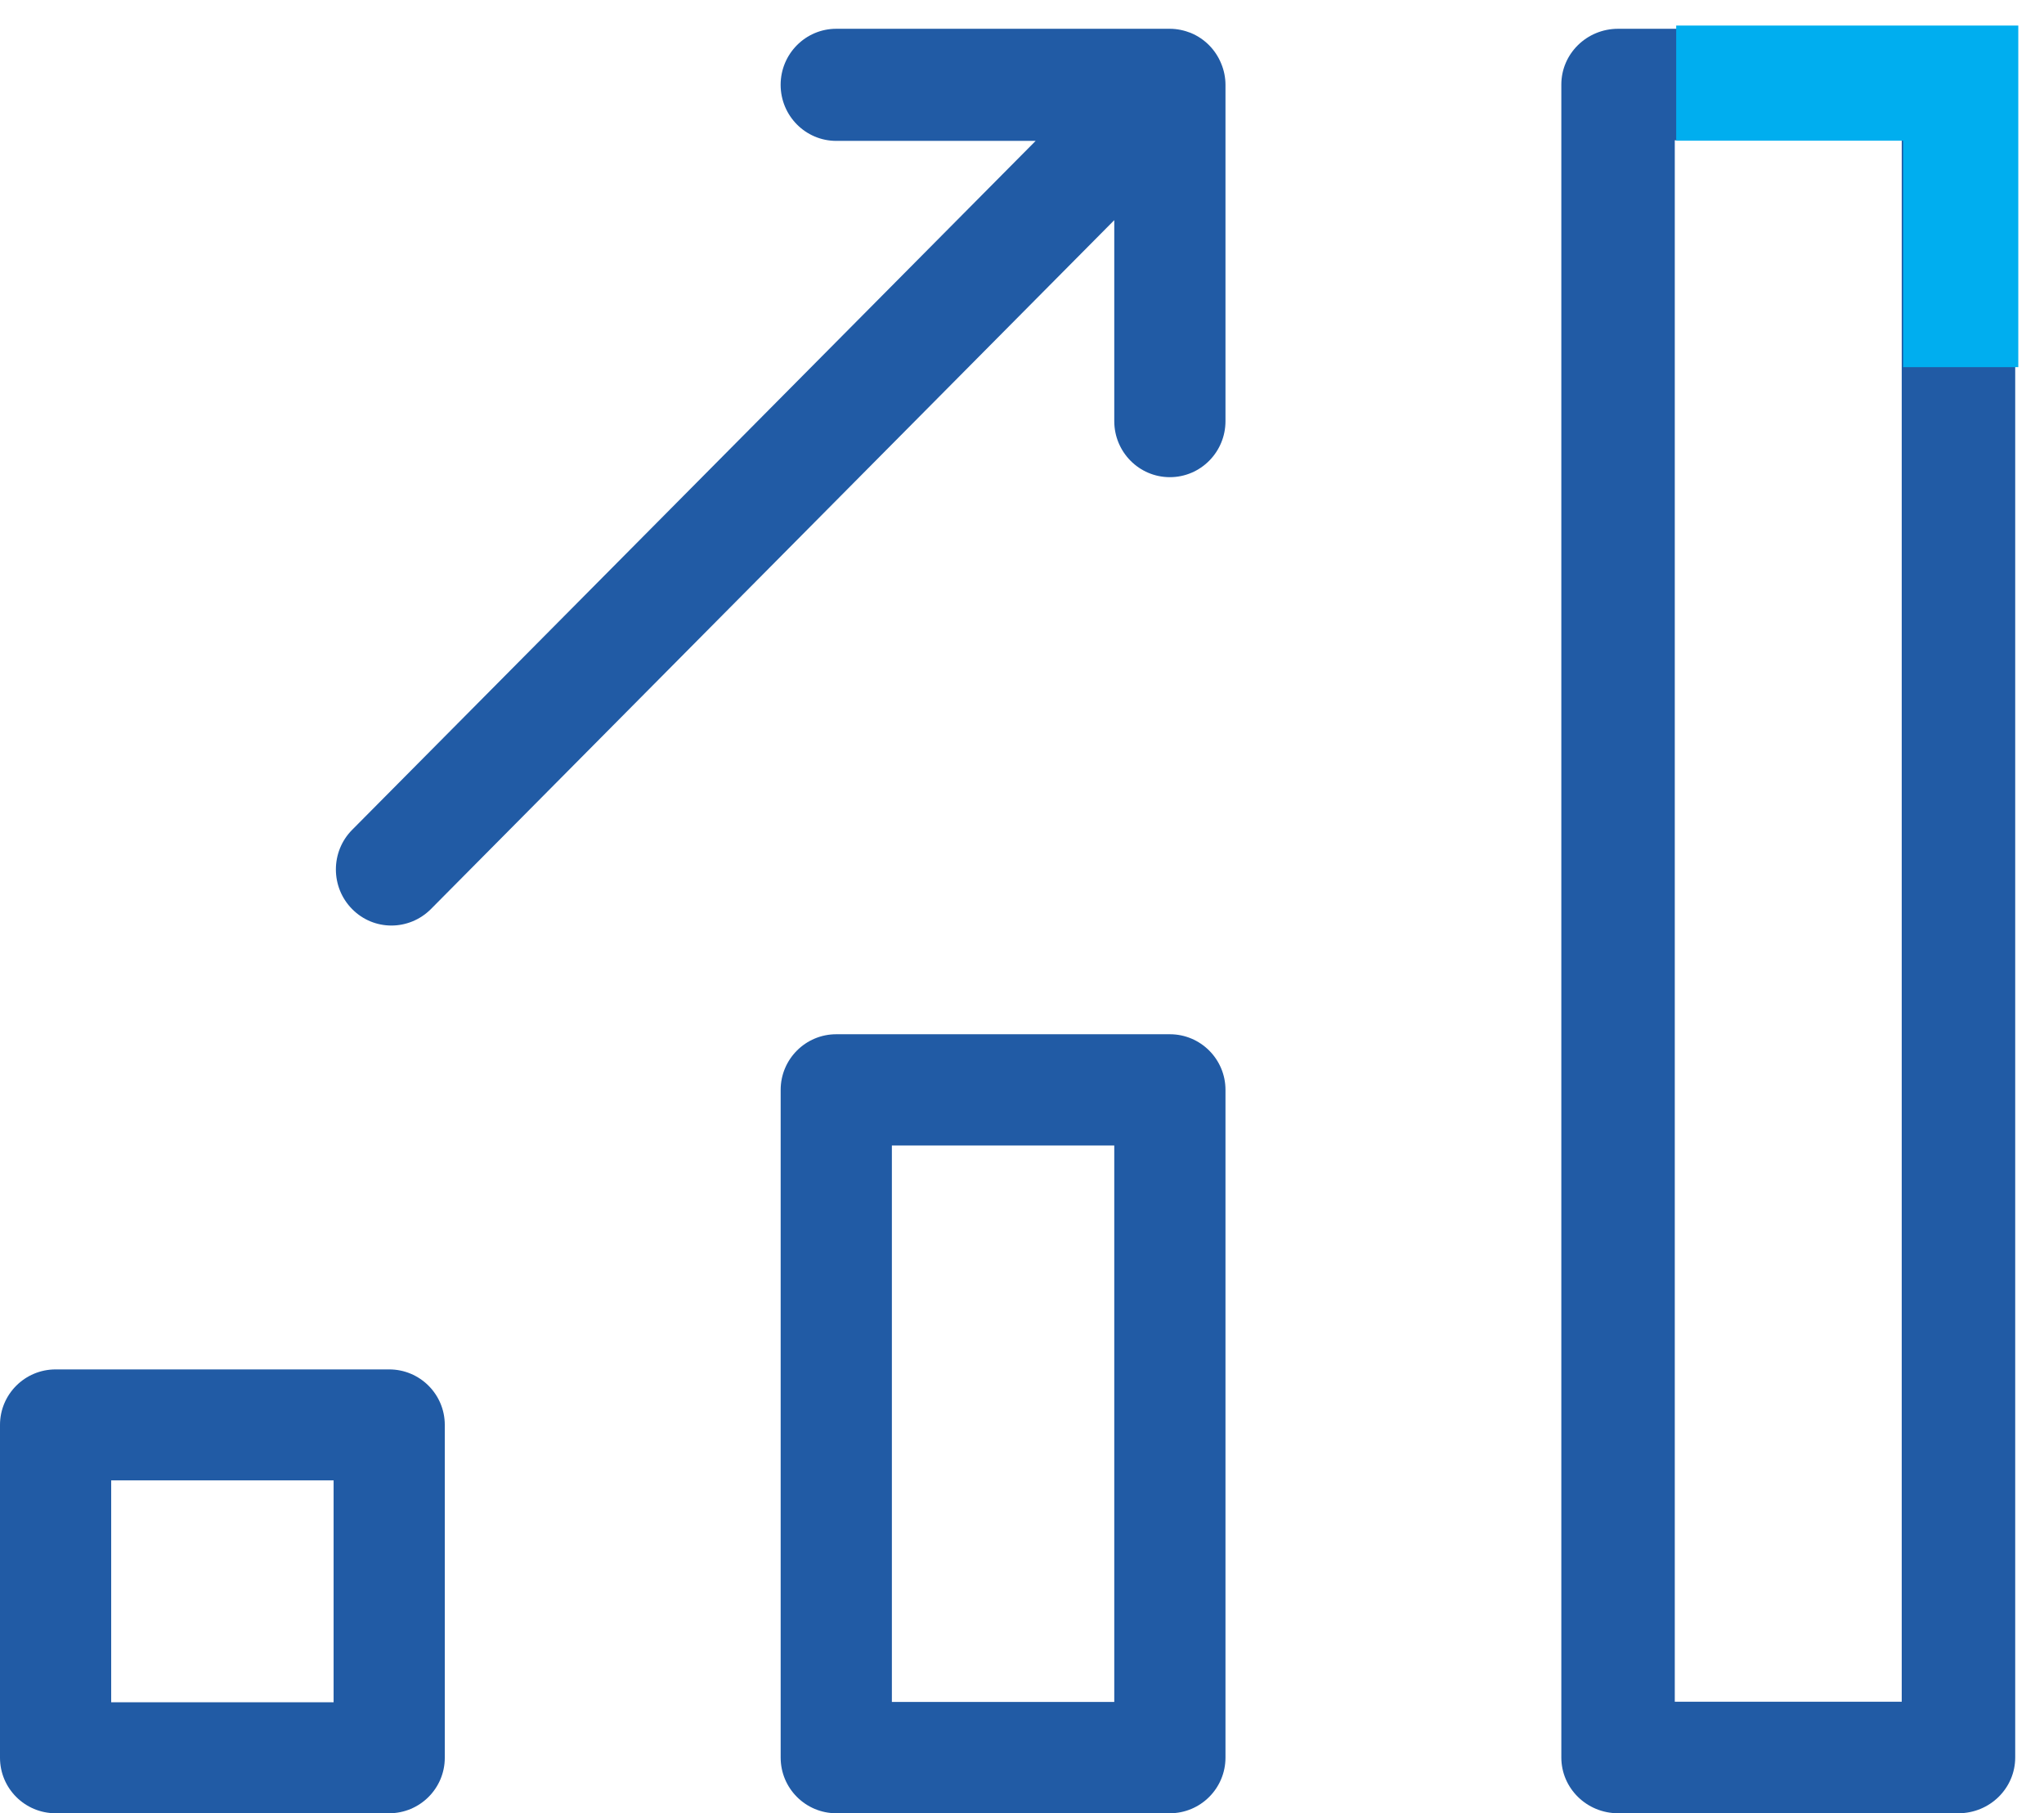
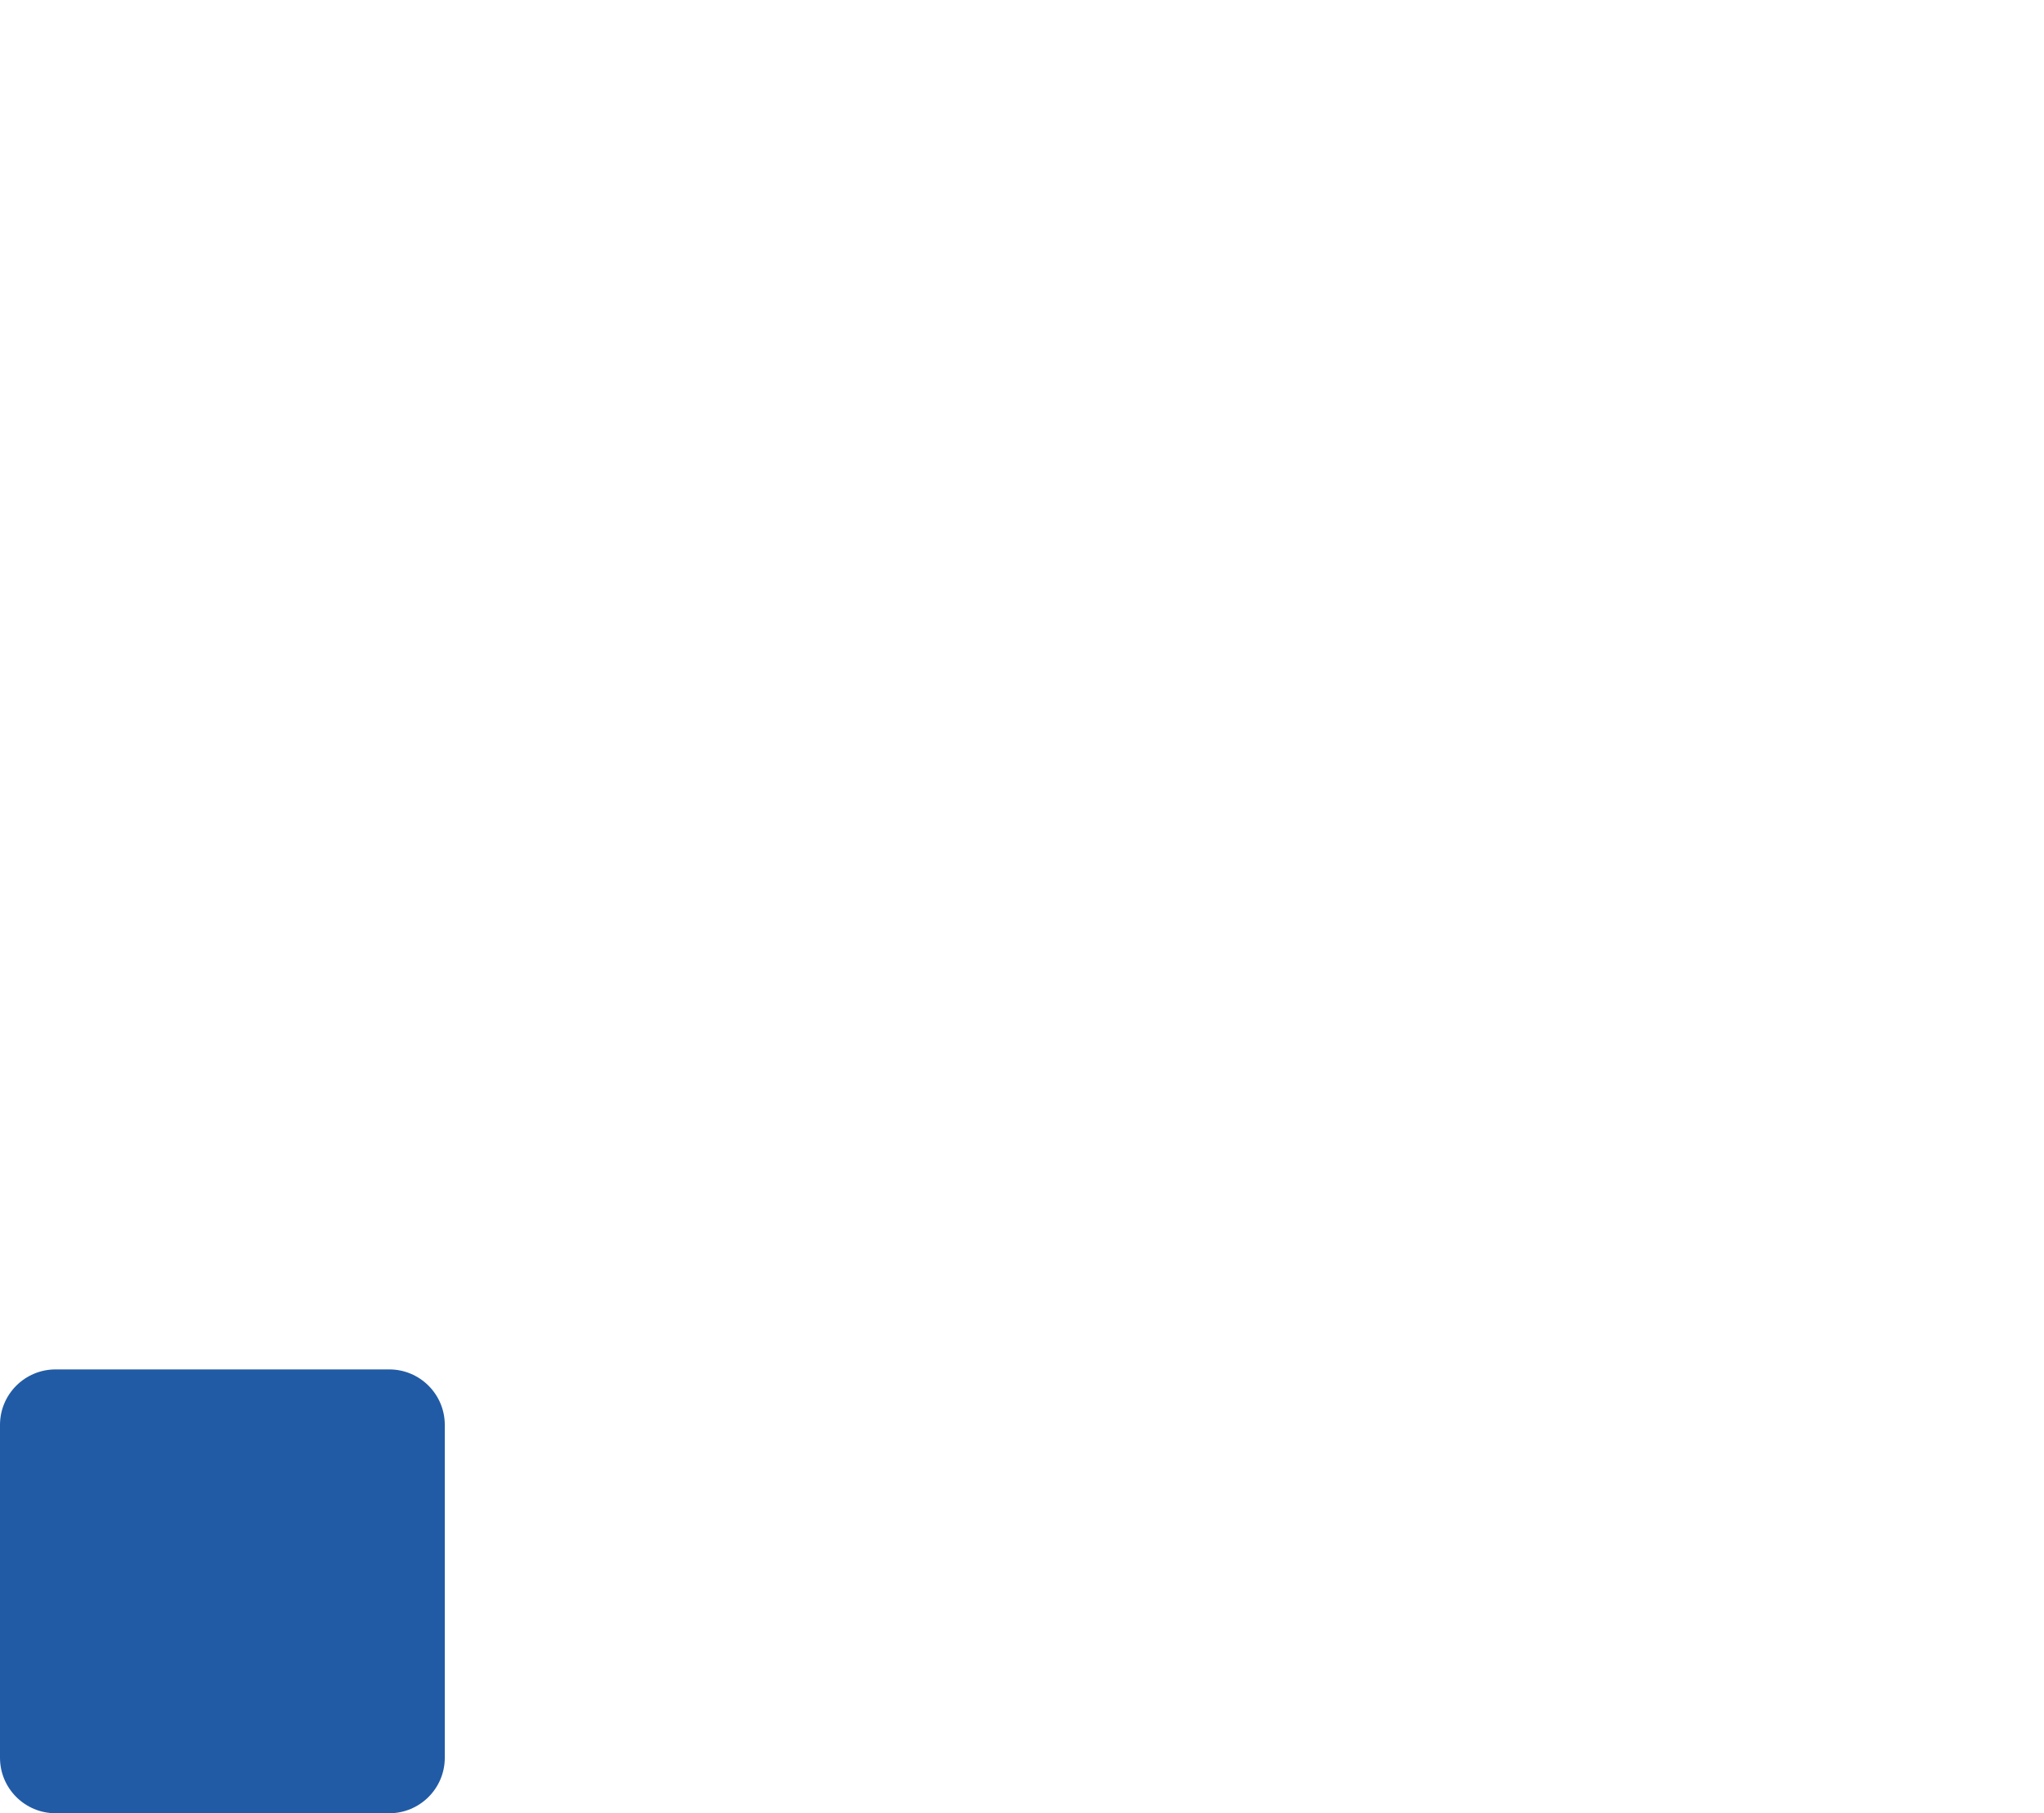
<svg xmlns="http://www.w3.org/2000/svg" width="71" height="63" viewBox="0 0 71 63" fill="none">
-   <path d="M40.636 35.934H29.049C27.982 35.934 27.117 36.8 27.117 37.867V61.066C27.117 62.134 27.982 63 29.049 63H40.636C41.702 63 42.568 62.134 42.568 61.066V37.867C42.568 36.8 41.702 35.934 40.636 35.934ZM38.705 59.133H30.98V39.8H38.705V59.133Z" fill="#215BA5" />
-   <path d="M13.52 47.579H1.932C0.865 47.579 0 48.442 0 49.507V61.072C0 62.136 0.865 63 1.932 63H13.52C14.585 63 15.45 62.136 15.45 61.072V49.507C15.45 48.442 14.585 47.579 13.52 47.579ZM11.588 59.144H3.862V51.434H11.588V59.144Z" fill="#215BA5" />
-   <path d="M68.029 1H56.205C55.117 1 54.234 1.868 54.234 2.938V61.062C54.234 62.132 55.117 63 56.205 63H68.029C69.117 63 70 62.132 70 61.062V2.938C69.999 1.868 69.117 1 68.029 1ZM66.058 59.125H58.175V4.876H66.058V59.125Z" fill="#215BA5" />
-   <path d="M41.375 1.148C41.14 1.055 40.888 1 40.637 1H29.048C27.982 1 27.116 1.872 27.116 2.947C27.116 4.023 27.982 4.895 29.048 4.895H35.974L12.232 28.832C11.479 29.591 11.479 30.825 12.232 31.585C12.607 31.966 13.101 32.157 13.596 32.157C14.091 32.157 14.585 31.966 14.964 31.589L38.705 7.649V14.632C38.705 15.707 39.57 16.579 40.636 16.579C41.703 16.579 42.568 15.707 42.568 14.632V2.948C42.568 2.695 42.517 2.441 42.417 2.204C42.224 1.729 41.846 1.347 41.374 1.149L41.375 1.148Z" fill="#215BA5" />
-   <path d="M68.107 10.756V2.888H60.224" stroke="#00AEEF" stroke-width="4" stroke-linecap="square" />
+   <path d="M13.52 47.579H1.932C0.865 47.579 0 48.442 0 49.507V61.072C0 62.136 0.865 63 1.932 63H13.52C14.585 63 15.45 62.136 15.45 61.072V49.507C15.45 48.442 14.585 47.579 13.52 47.579ZM11.588 59.144H3.862V51.434V59.144Z" fill="#215BA5" />
</svg>